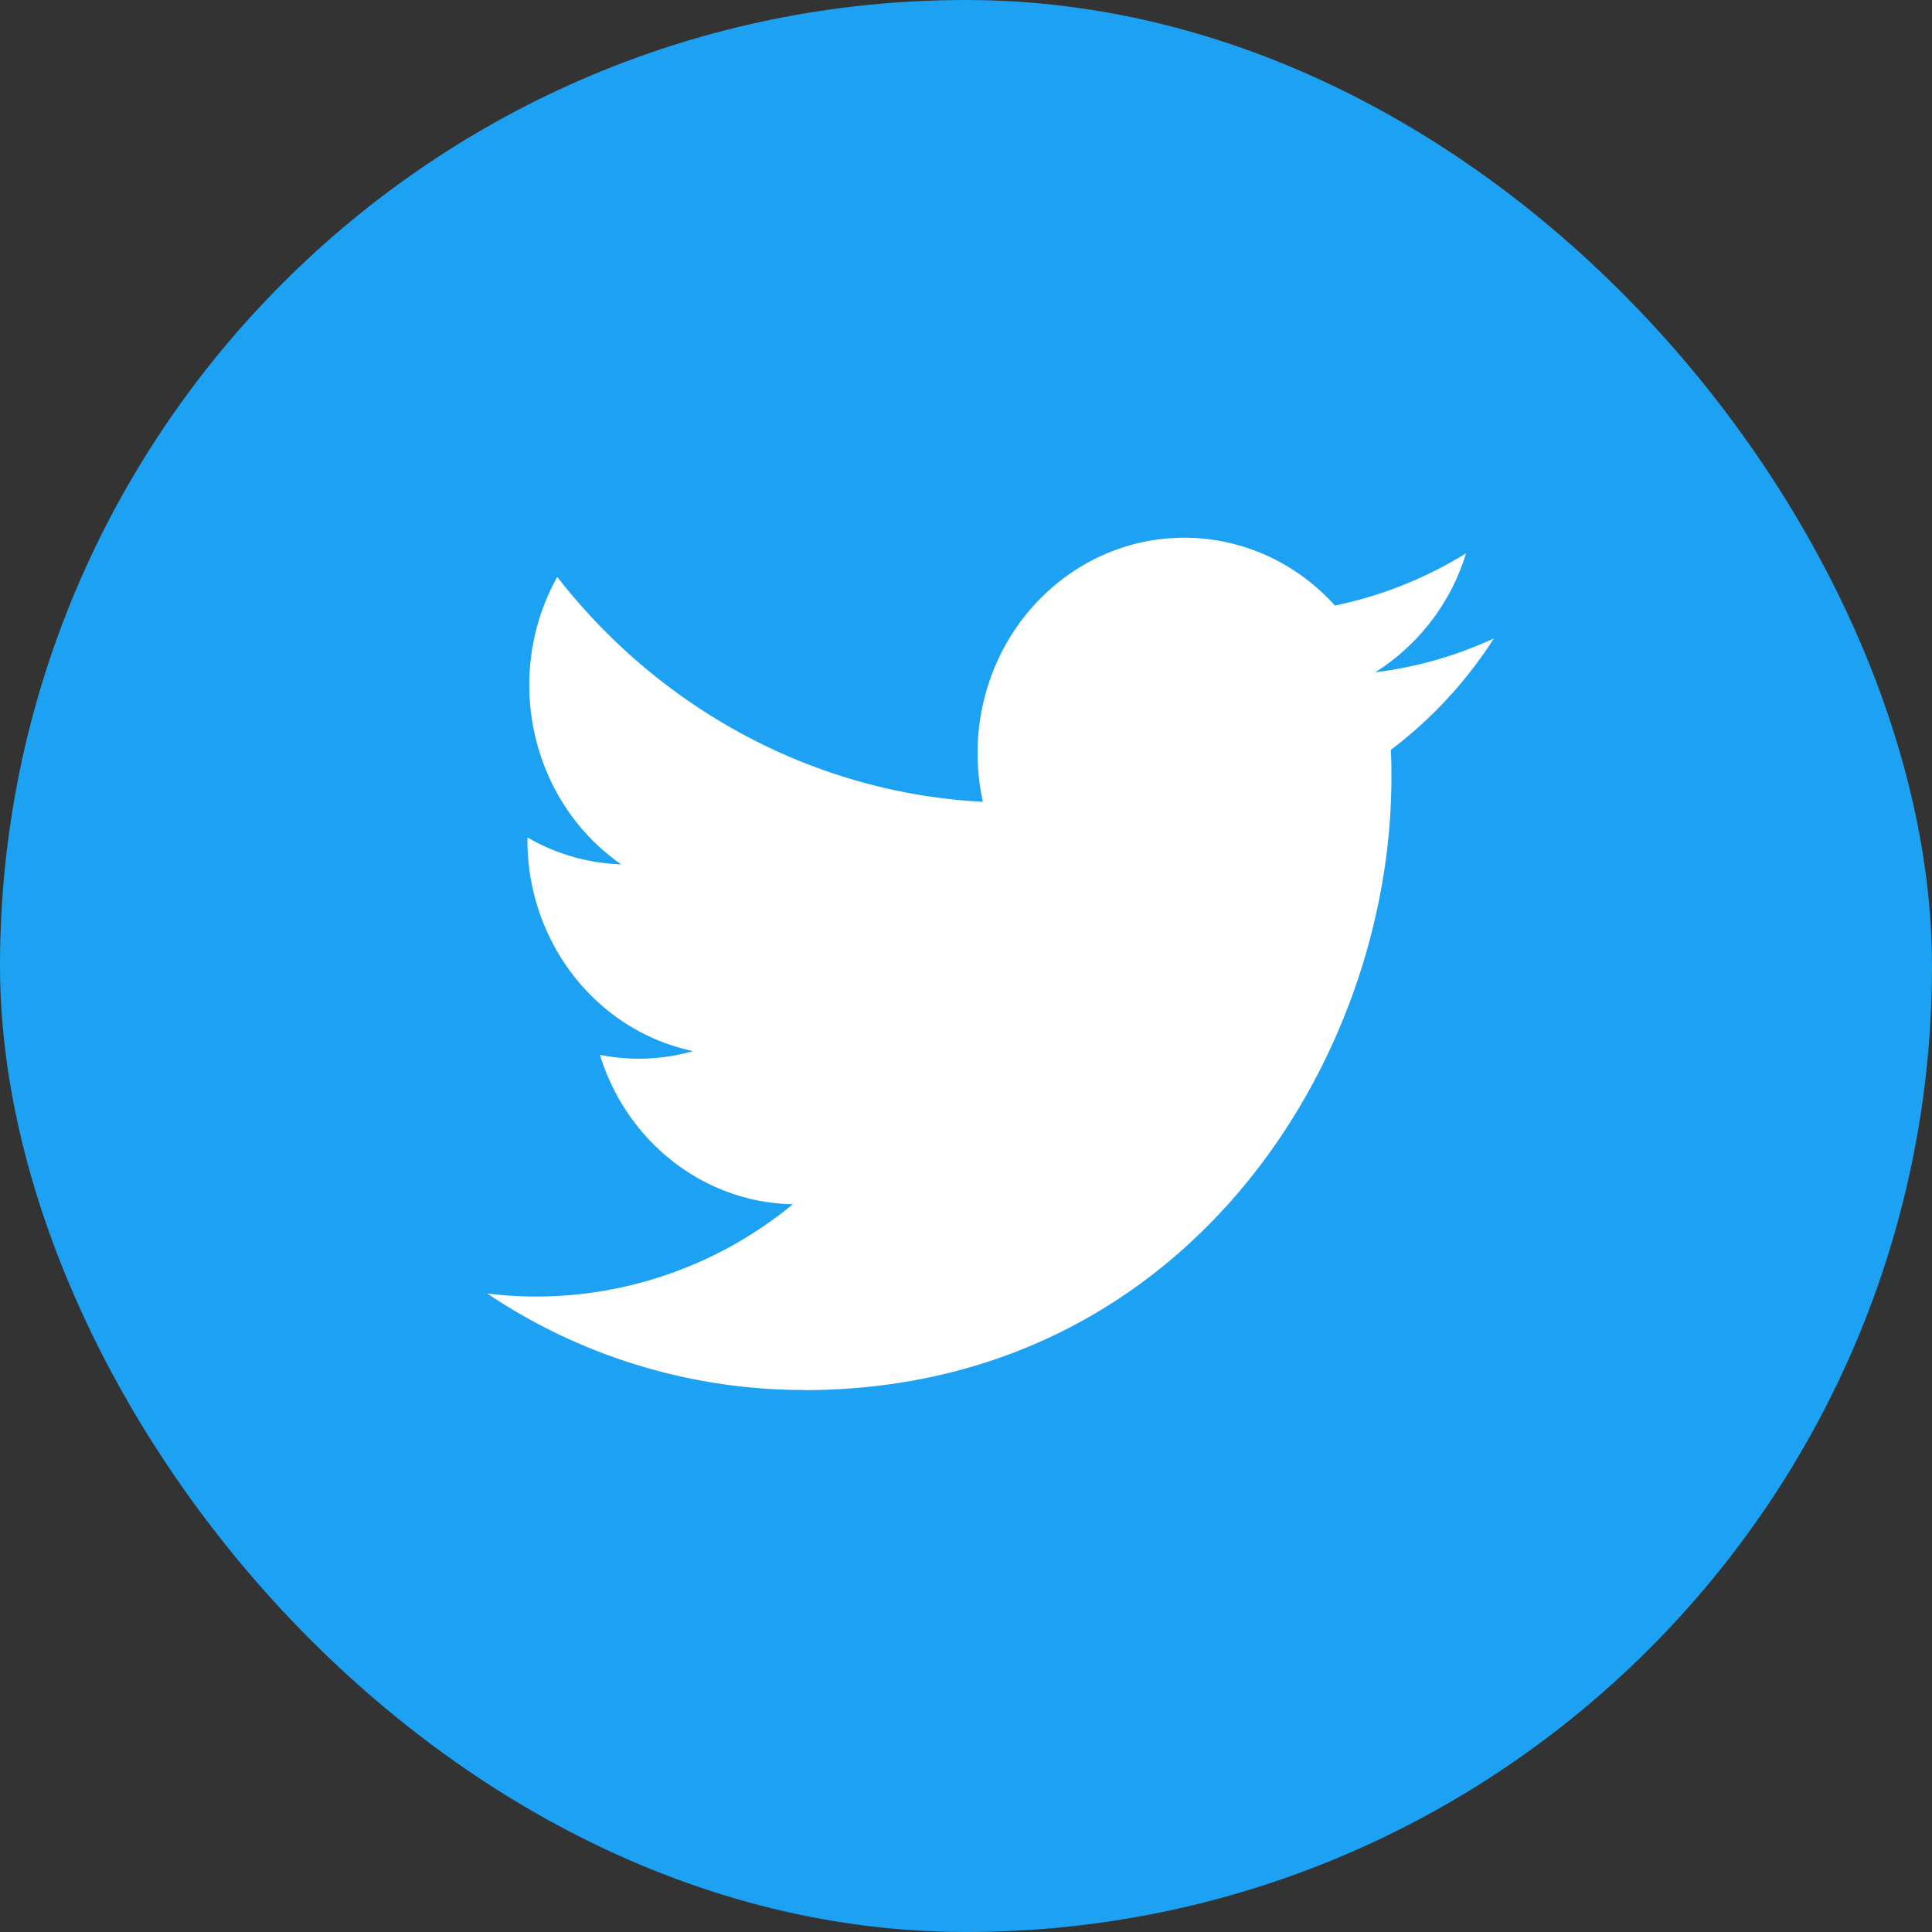
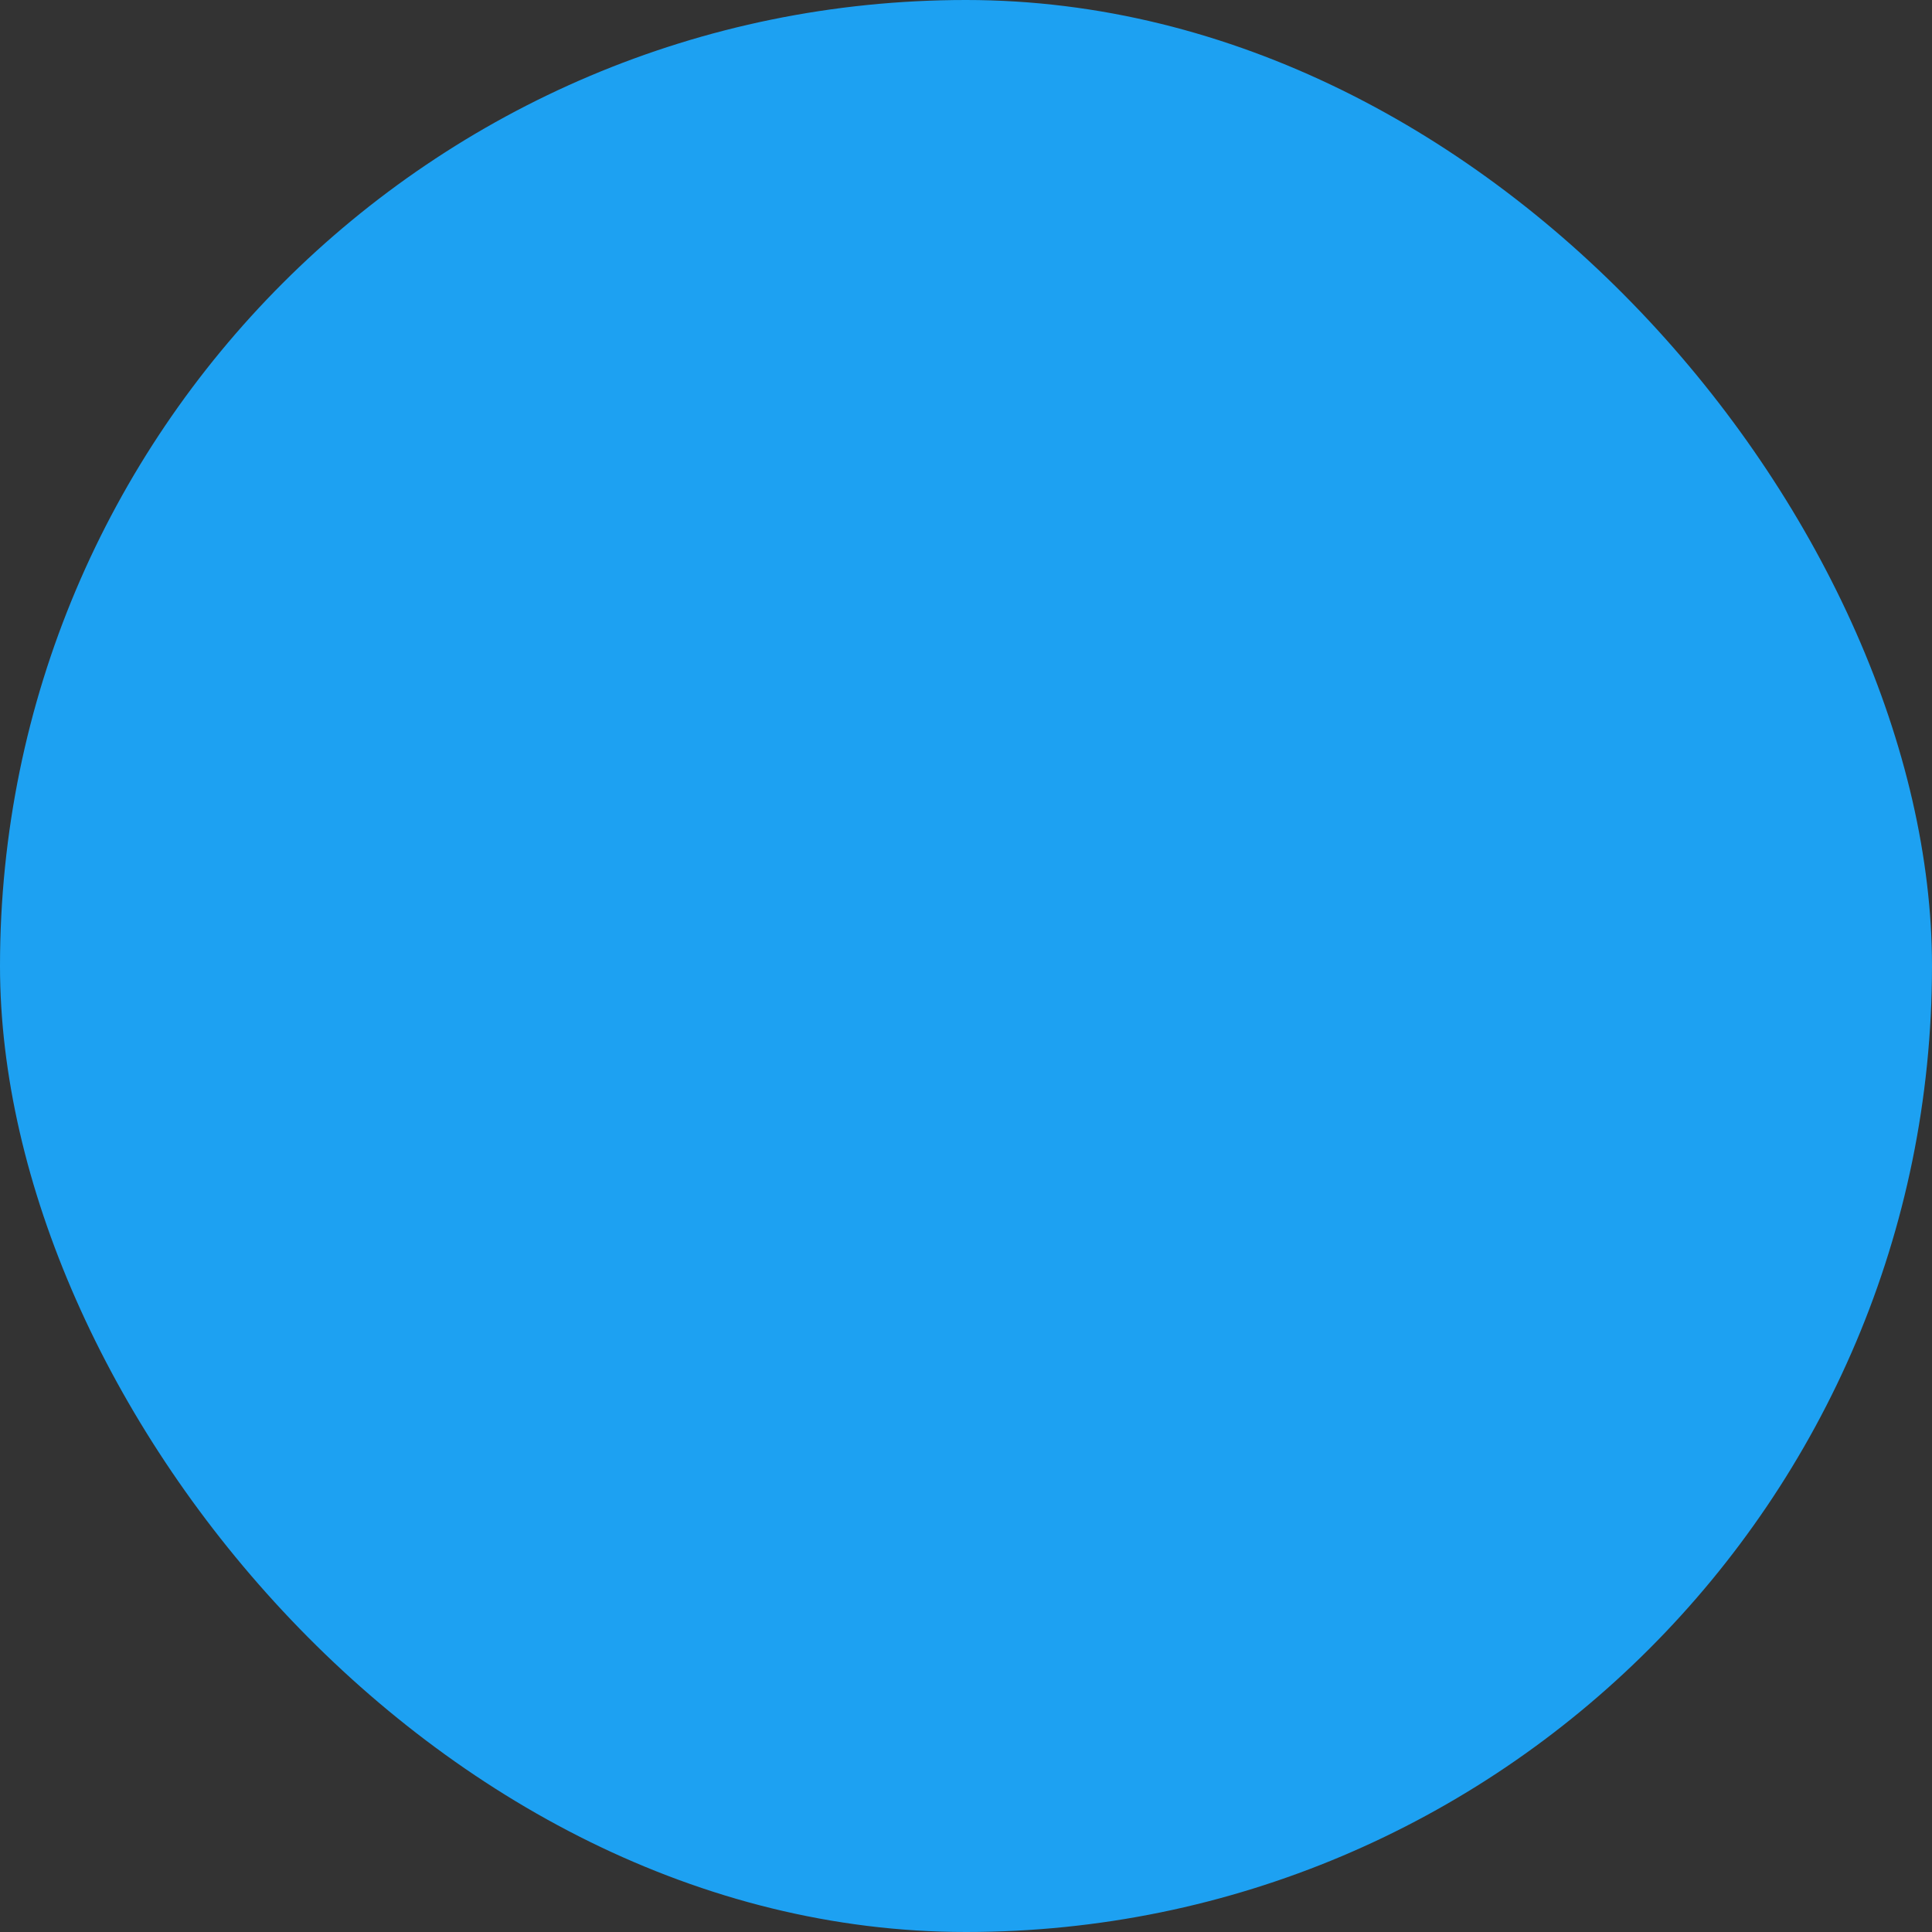
<svg xmlns="http://www.w3.org/2000/svg" width="40" height="40" fill="none">
  <rect width="100%" height="100%" fill="#333333" stroke="none" />
  <rect width="40" height="40" rx="20" fill="#1DA1F2" />
  <g clip-path="url(#clip0_2980_2121)">
-     <path d="M28.795 15.526c.013.192.013.383.013.576 0 5.888-4.302 12.679-12.167 12.679v-.003a11.753 11.753 0 01-6.555-1.998c.338.042.677.063 1.018.064a8.368 8.368 0 005.31-1.911c-1.83-.036-3.434-1.28-3.994-3.094a4.095 4.095 0 001.93-.077c-1.995-.42-3.43-2.247-3.43-4.368v-.056a4.12 4.12 0 001.94.557c-1.878-1.308-2.457-3.913-1.323-5.95 2.171 2.784 5.375 4.477 8.813 4.656-.344-1.548.127-3.17 1.238-4.257 1.722-1.687 4.43-1.601 6.05.193a8.376 8.376 0 002.715-1.082 4.445 4.445 0 01-1.88 2.464 8.237 8.237 0 002.456-.701 8.9 8.9 0 01-2.134 2.308z" fill="#fff" />
+     <path d="M28.795 15.526c.013.192.013.383.013.576 0 5.888-4.302 12.679-12.167 12.679v-.003a11.753 11.753 0 01-6.555-1.998c.338.042.677.063 1.018.064a8.368 8.368 0 005.31-1.911a4.095 4.095 0 001.93-.077c-1.995-.42-3.43-2.247-3.43-4.368v-.056a4.12 4.12 0 001.94.557c-1.878-1.308-2.457-3.913-1.323-5.95 2.171 2.784 5.375 4.477 8.813 4.656-.344-1.548.127-3.17 1.238-4.257 1.722-1.687 4.43-1.601 6.05.193a8.376 8.376 0 002.715-1.082 4.445 4.445 0 01-1.88 2.464 8.237 8.237 0 002.456-.701 8.9 8.9 0 01-2.134 2.308z" fill="#fff" />
  </g>
  <defs>
    <clipPath id="clip0_2980_2121">
-       <path fill="#fff" transform="translate(10 11)" d="M0 0h21v18H0z" />
-     </clipPath>
+       </clipPath>
  </defs>
</svg>